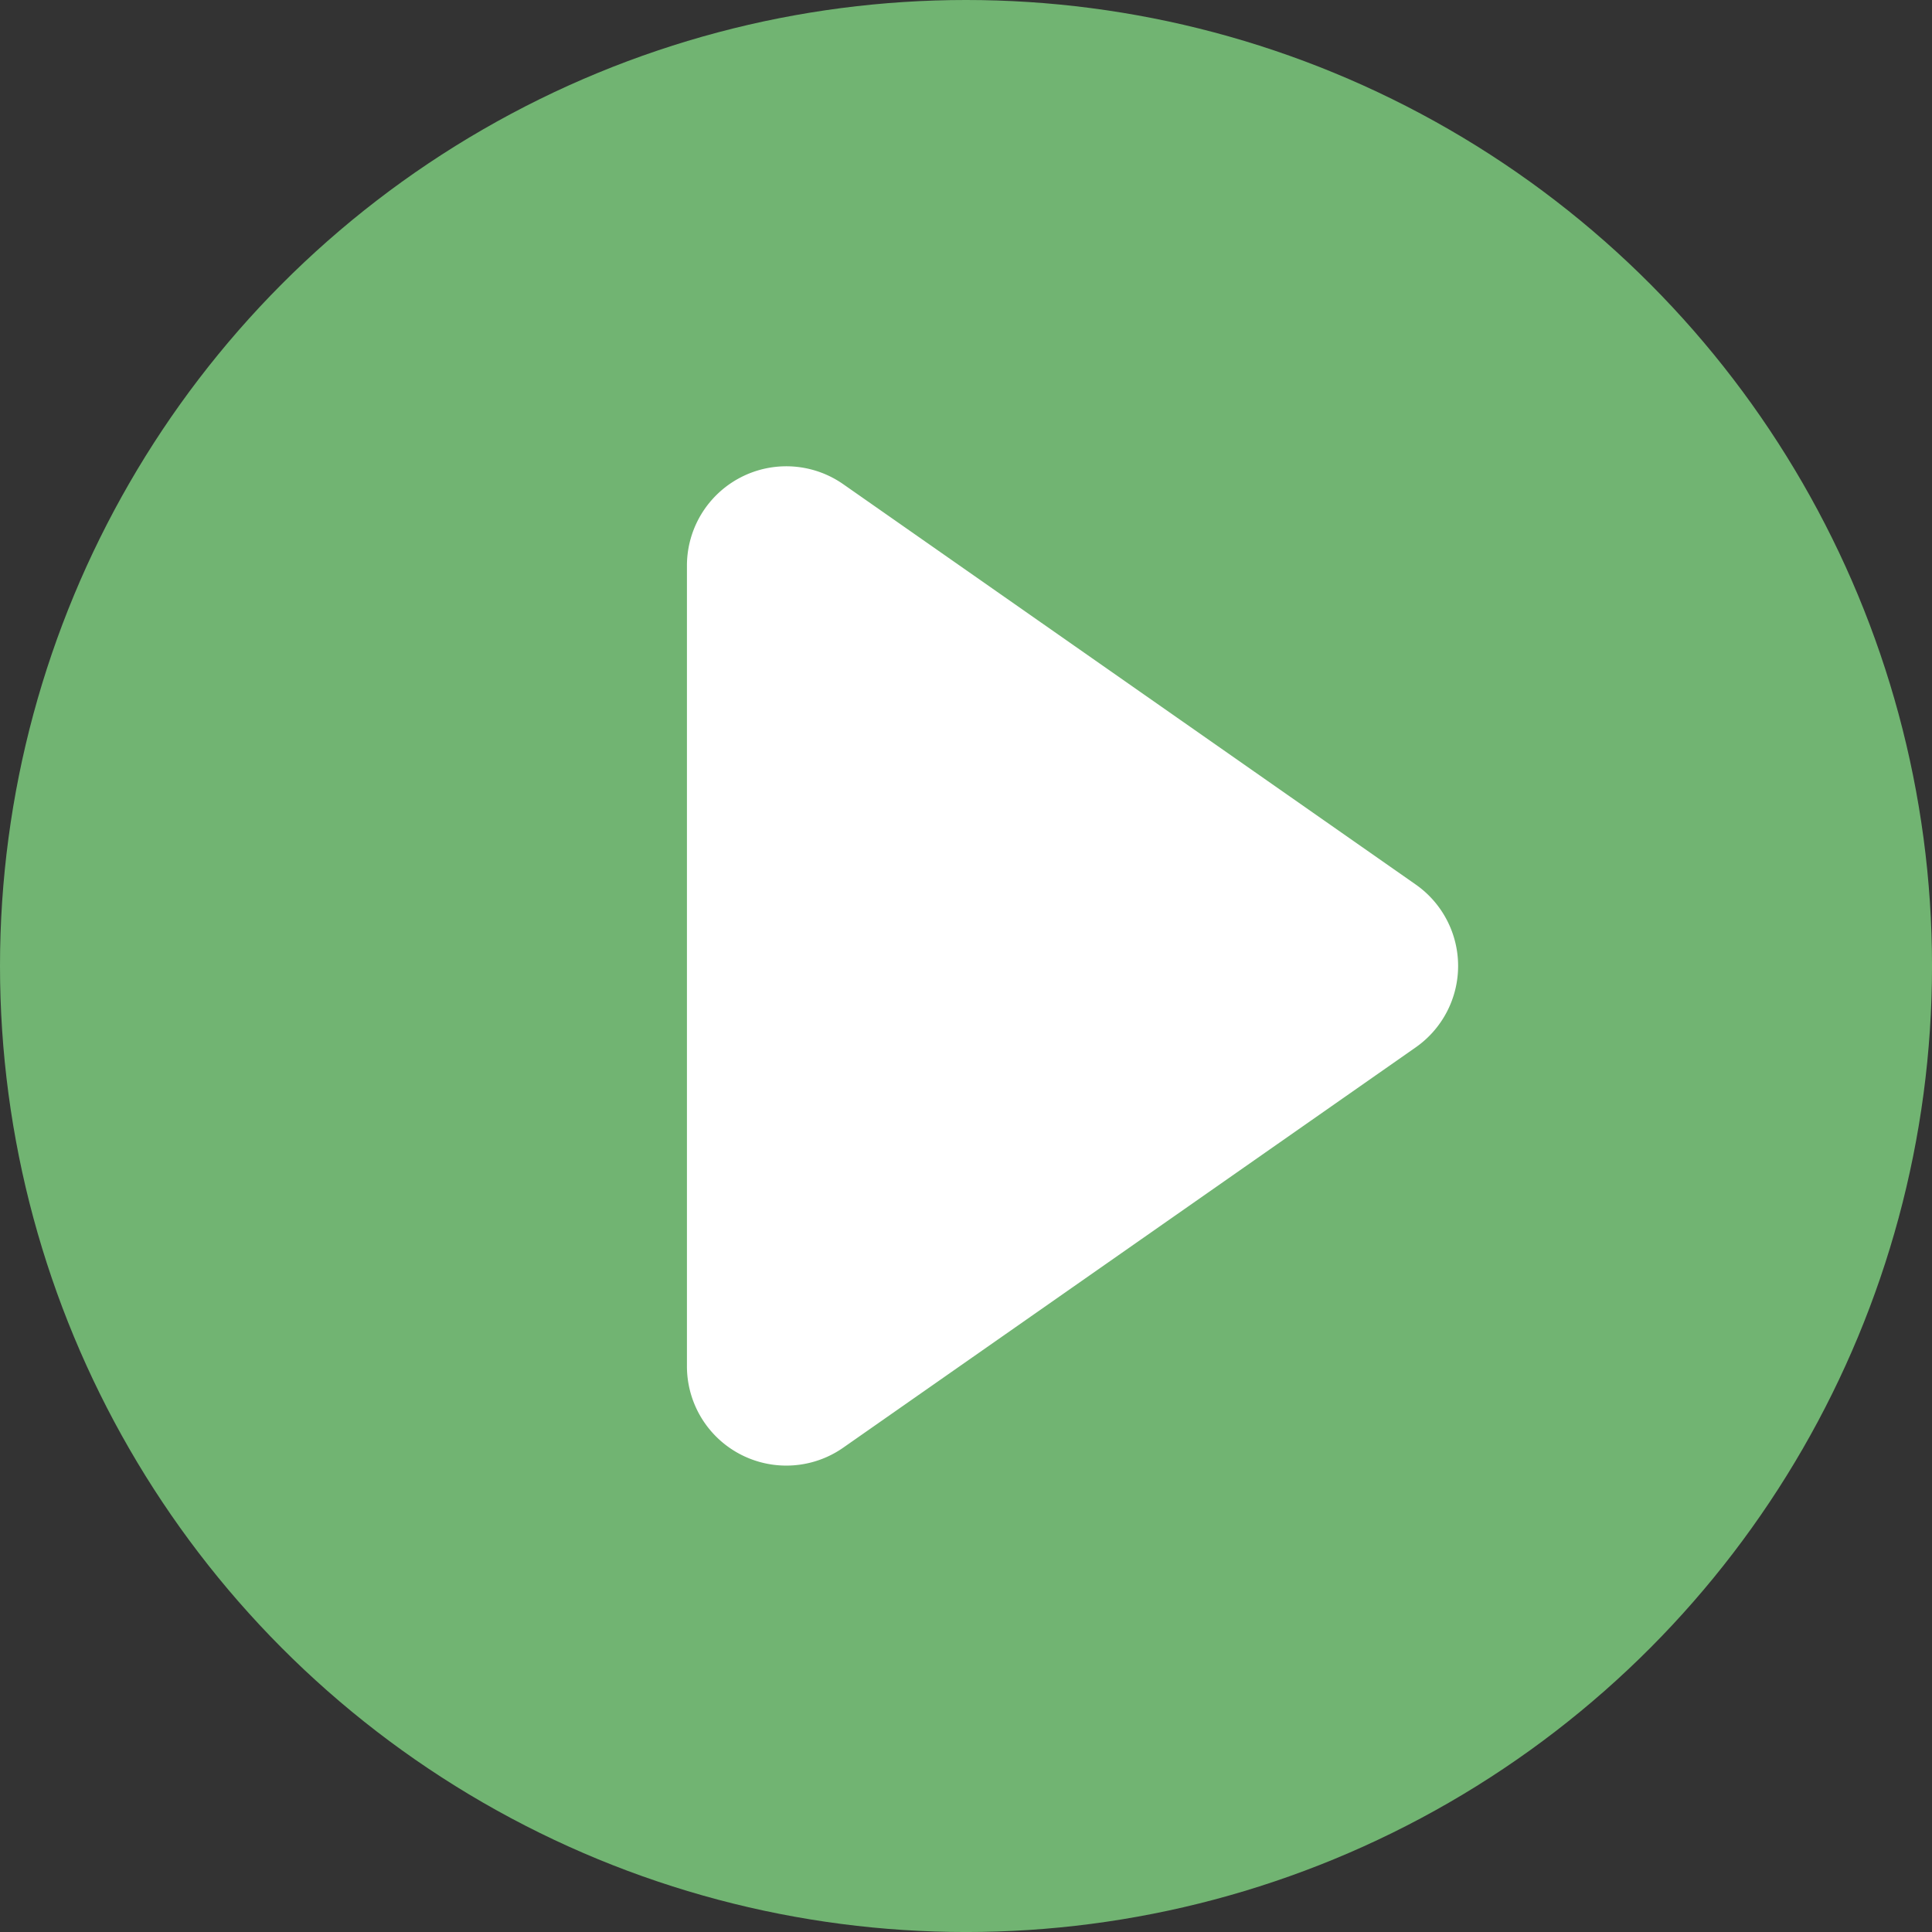
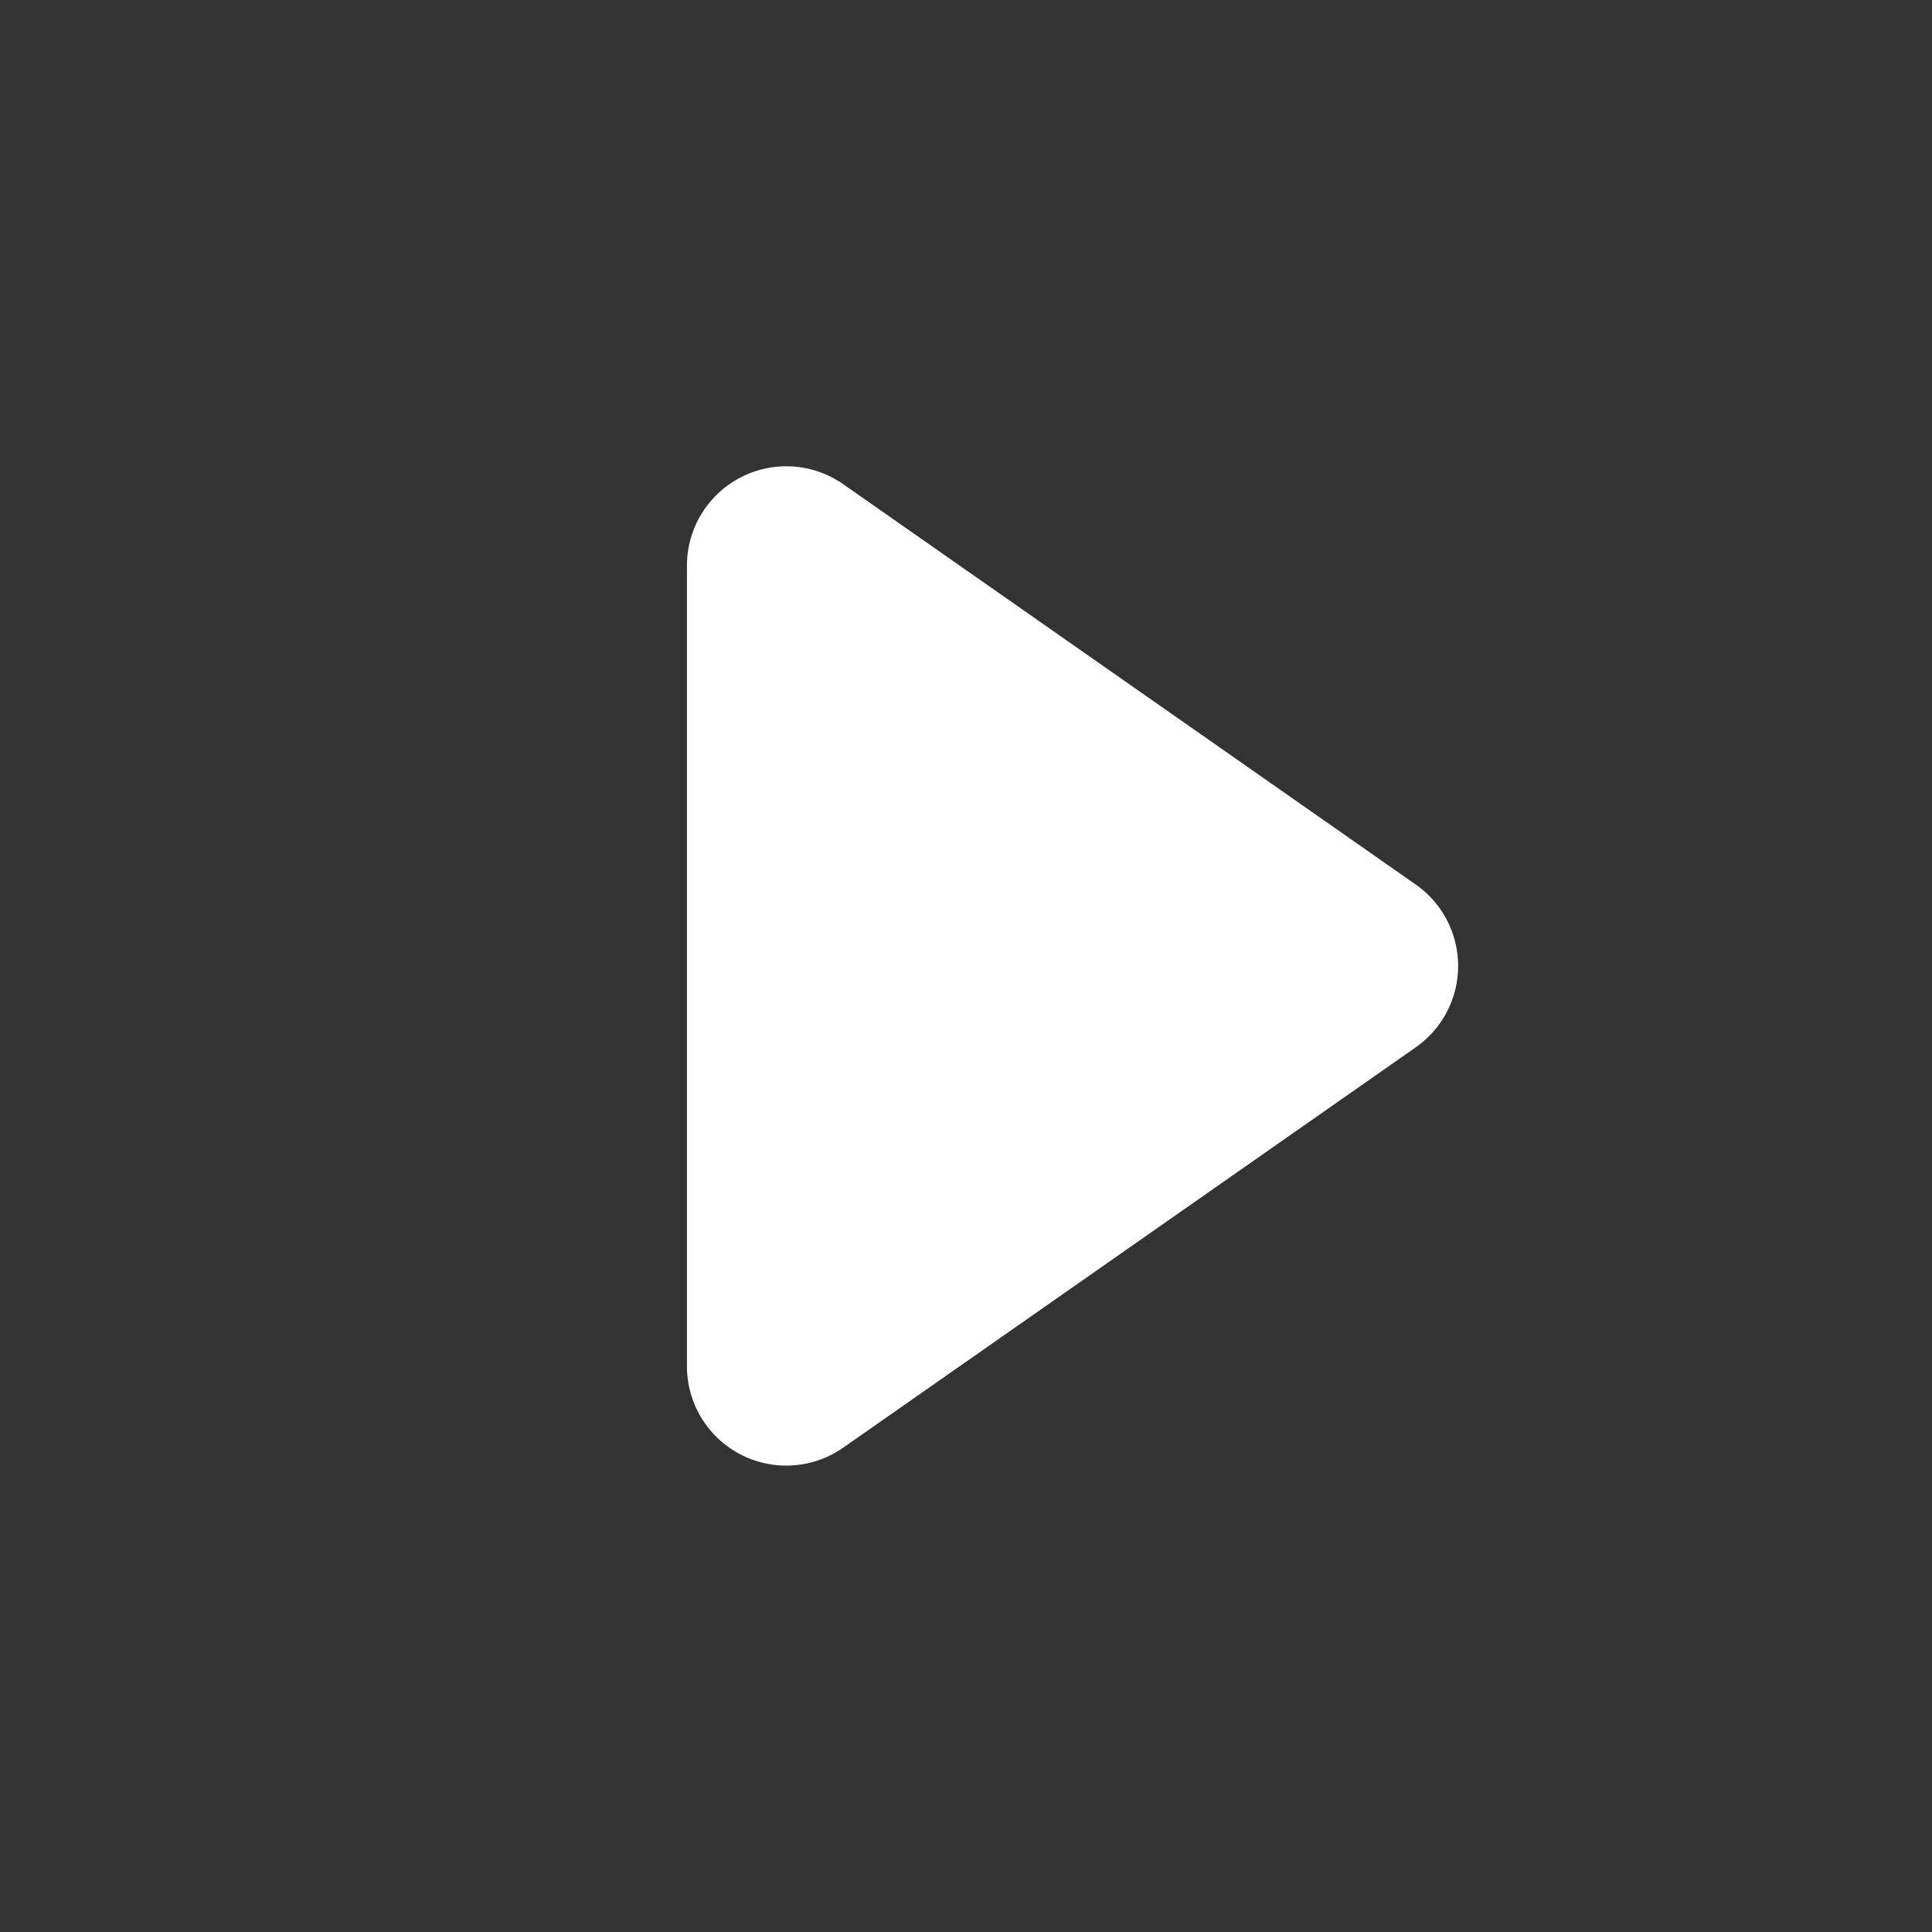
<svg xmlns="http://www.w3.org/2000/svg" width="85.789" height="85.789" viewBox="0 0 85.789 85.789">
  <rect x="0" y="0" width="85.789" height="85.789" fill="#333333" stroke="none" />
  <g id="Group_86" data-name="Group 86" transform="translate(-913.008 -3299.518)">
    <g id="Group_85" data-name="Group 85">
-       <circle id="Ellipse_98" data-name="Ellipse 98" cx="42.895" cy="42.895" r="42.895" transform="translate(913.008 3299.518)" fill="#71b472" />
      <path id="Path_37" data-name="Path 37" d="M950.452,3363.8l25.419-17.774a4.413,4.413,0,0,0,0-7.232l-25.419-17.775a4.413,4.413,0,0,0-6.941,3.616v35.549A4.412,4.412,0,0,0,950.452,3363.8Z" fill="#fff" />
    </g>
  </g>
</svg>